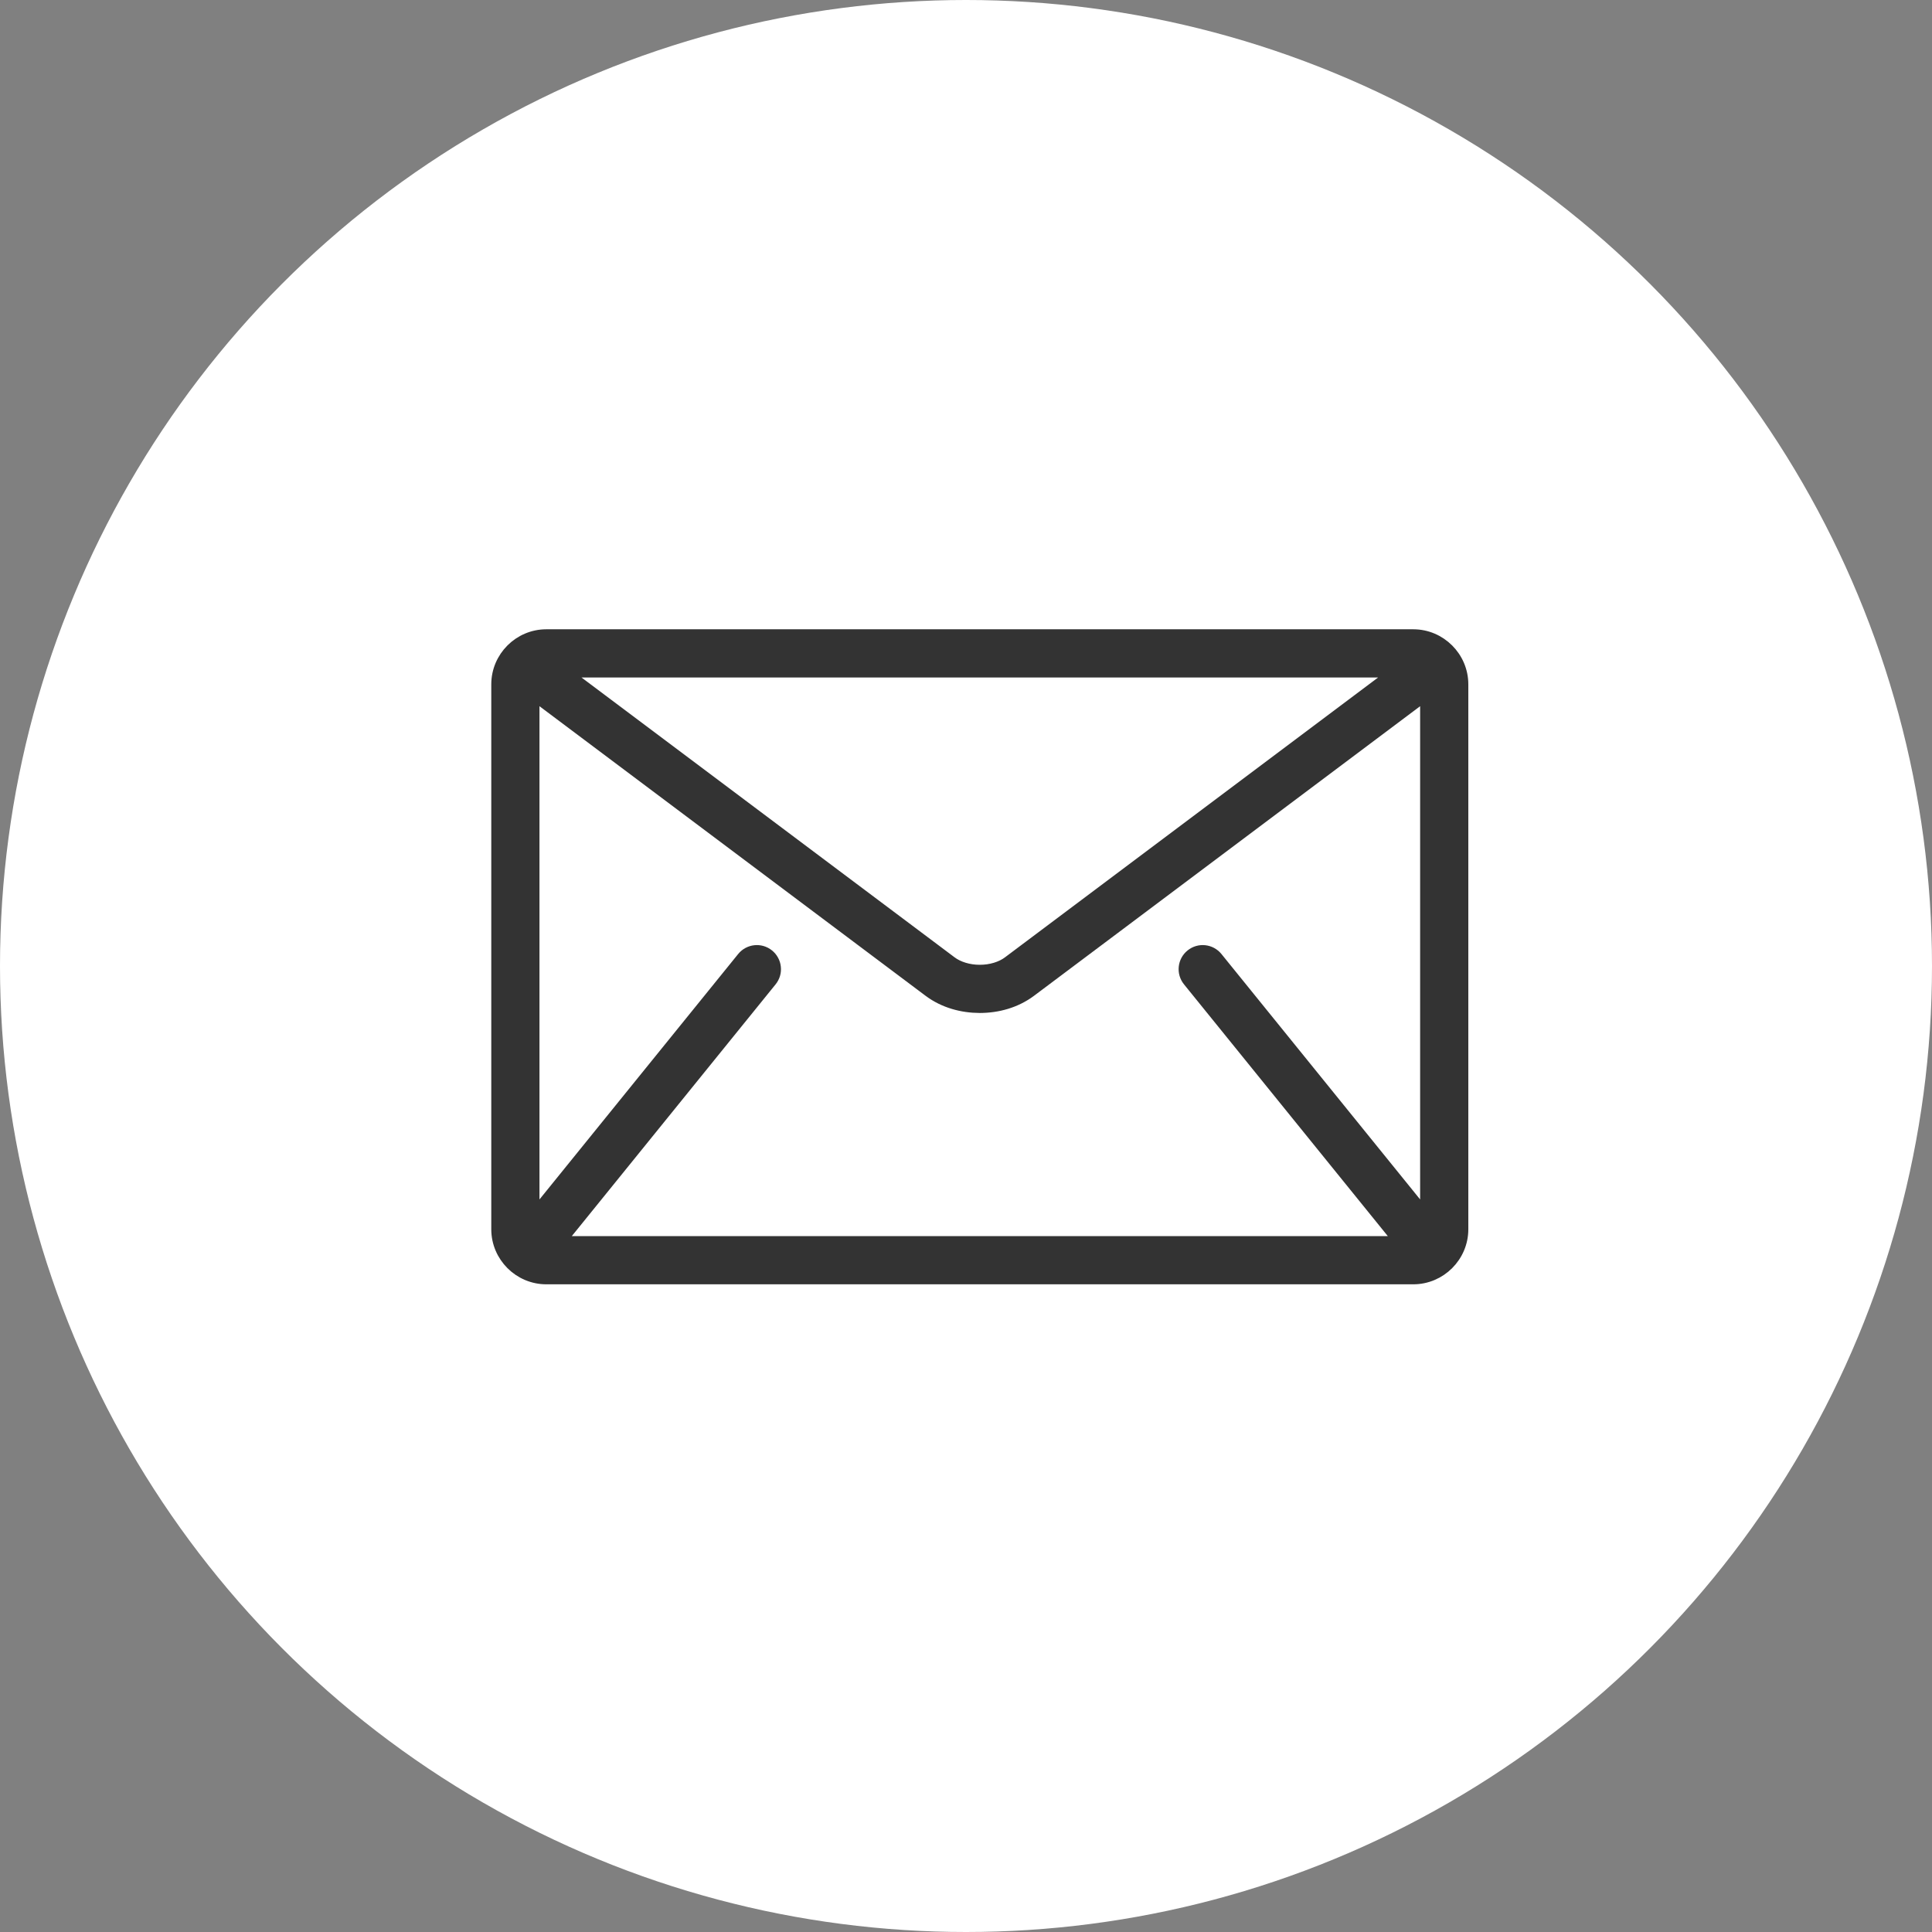
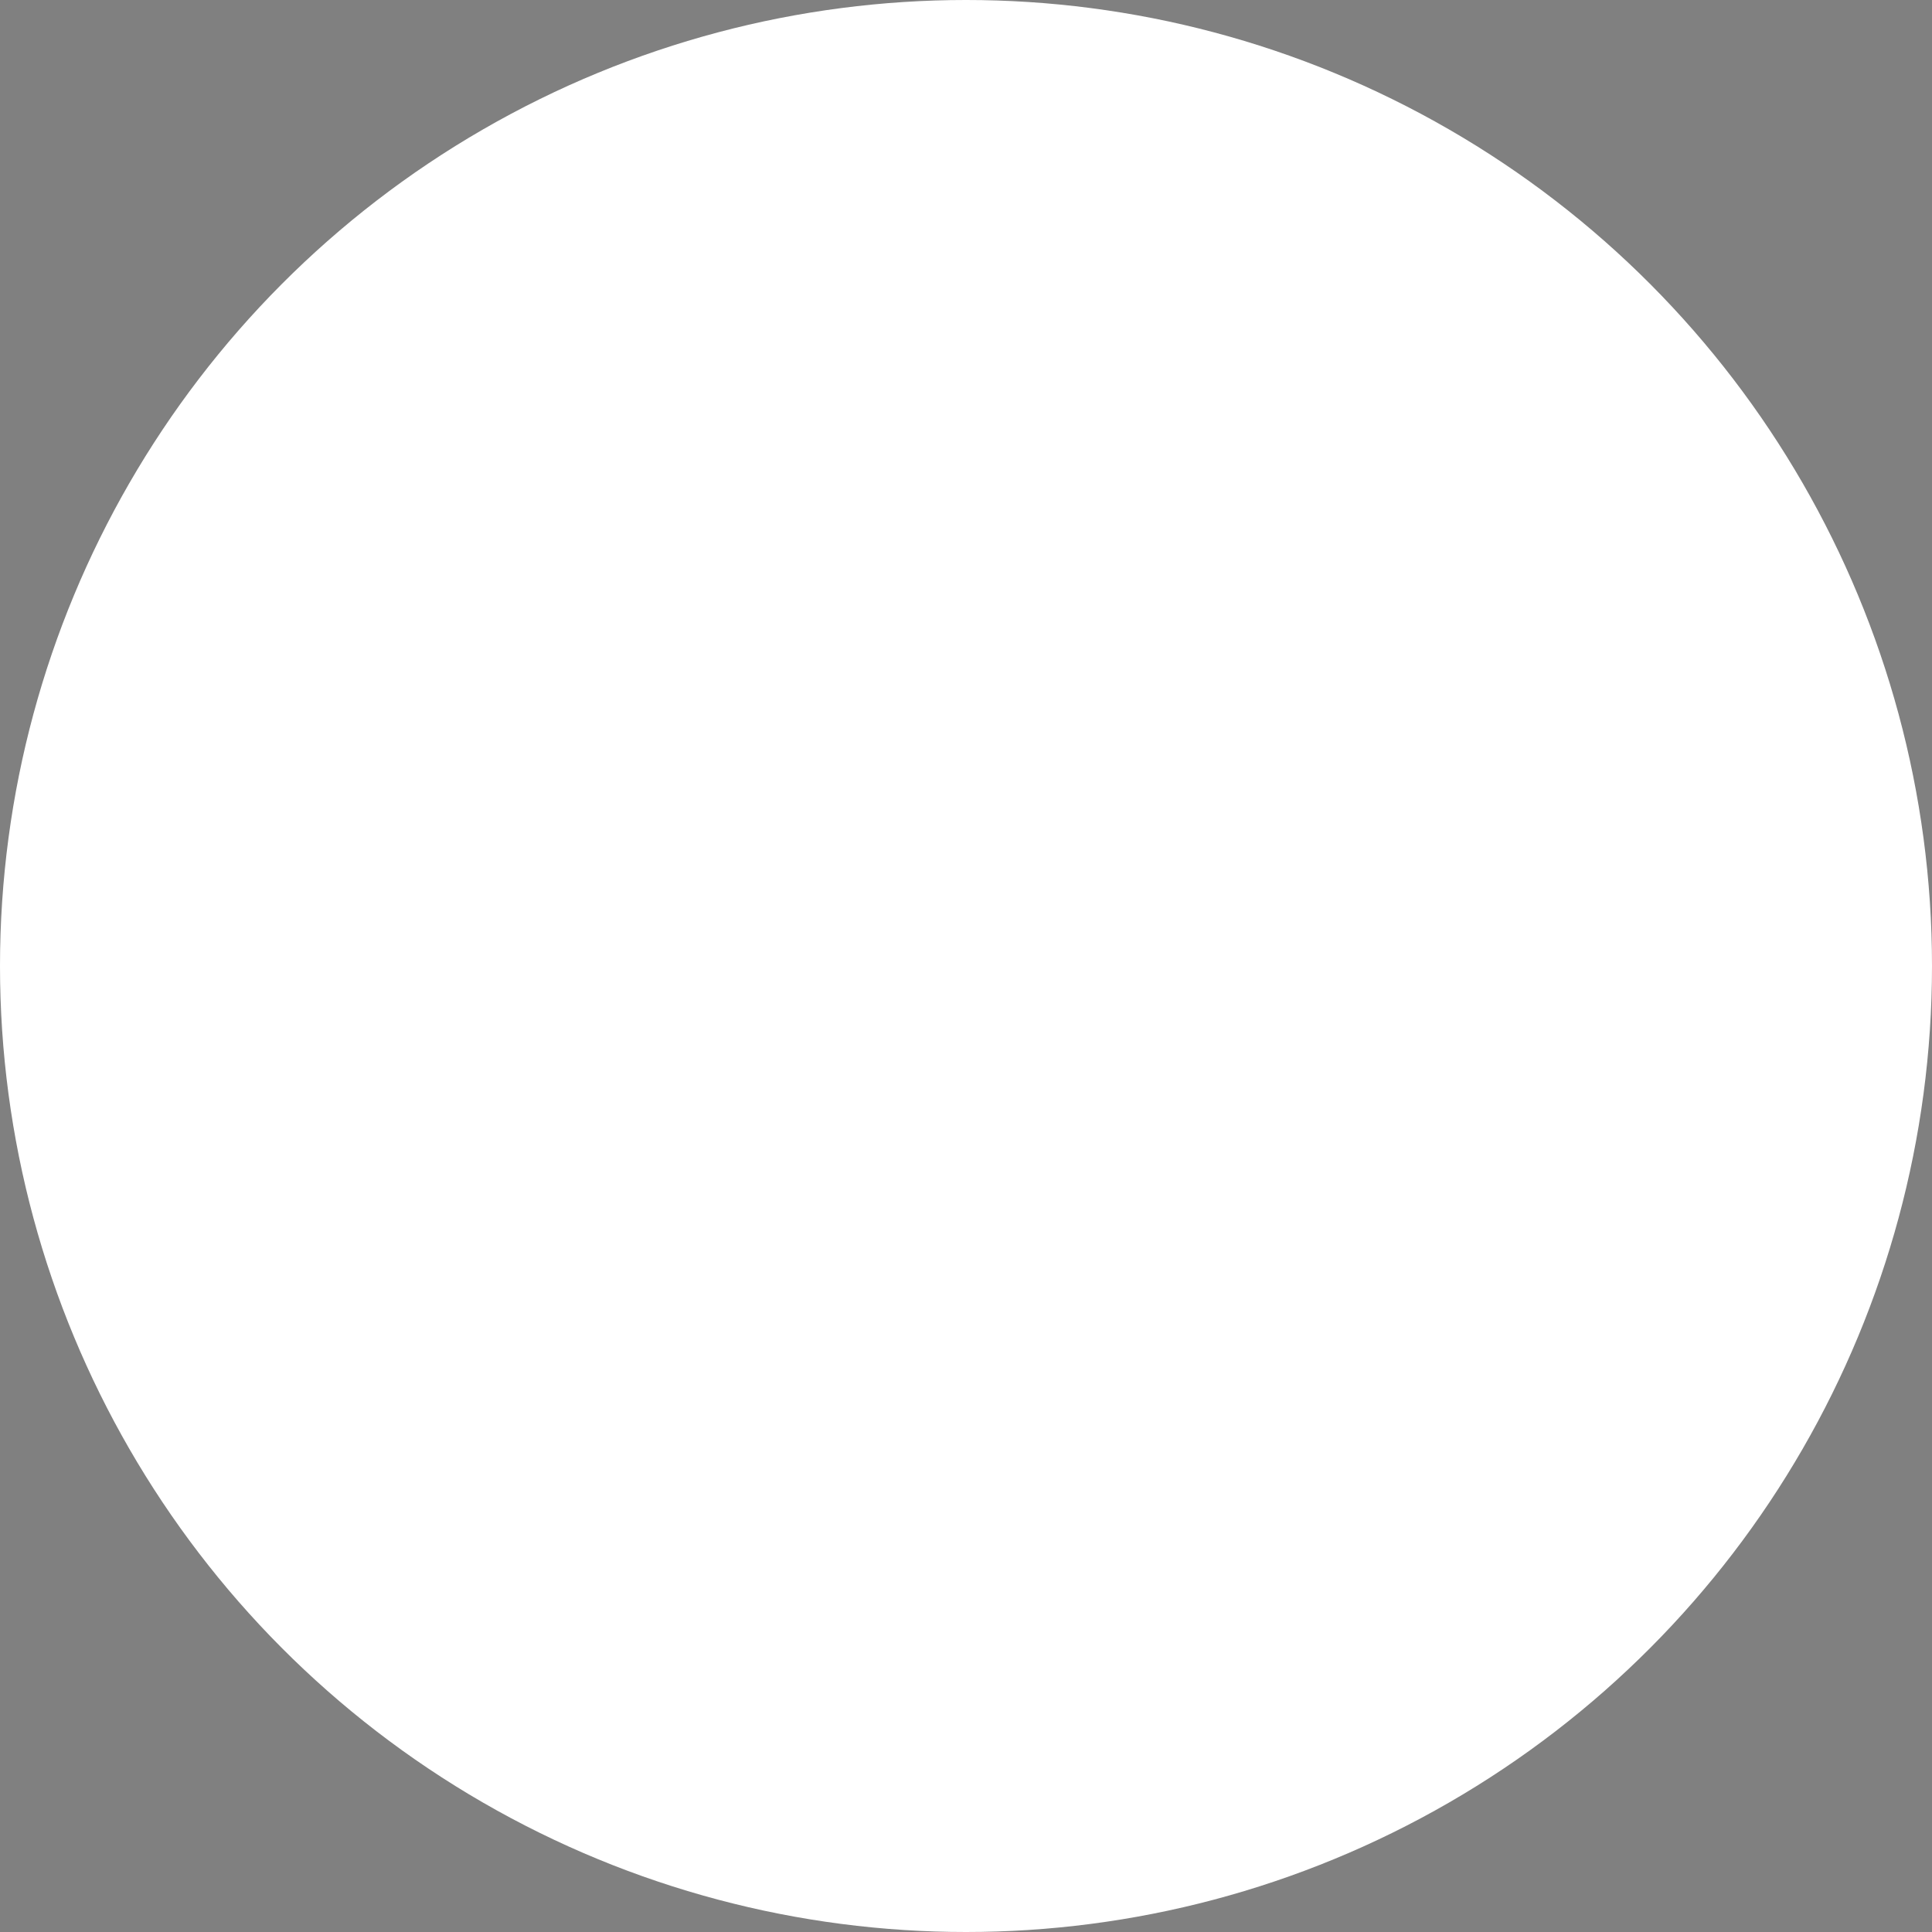
<svg xmlns="http://www.w3.org/2000/svg" width="70" height="70" viewBox="0 0 70 70" fill="none">
  <rect x="0" y="0" width="70" height="70" fill="#808080" stroke="none" />
  <circle cx="35" cy="35" r="35" fill="white" />
-   <path d="M51.205 23H19.795C18.808 23 18 23.808 18 24.795V44.538C18 45.526 18.808 46.333 19.795 46.333H51.205C52.192 46.333 53 45.526 53 44.538V24.795C53 23.808 52.192 23 51.205 23ZM50.532 24.346L36.532 34.846C36.281 35.038 35.894 35.158 35.5 35.156C35.105 35.158 34.719 35.038 34.467 34.846L20.468 24.346H50.532ZM43.054 35.539L50.682 44.962C50.69 44.971 50.699 44.979 50.707 44.987H20.293C20.301 44.978 20.31 44.971 20.318 44.962L27.946 35.539C28.002 35.47 28.043 35.391 28.069 35.306C28.094 35.222 28.102 35.133 28.092 35.045C28.083 34.957 28.057 34.872 28.014 34.794C27.972 34.716 27.915 34.648 27.846 34.592C27.557 34.358 27.134 34.403 26.9 34.692L19.346 44.023V25.187L33.66 35.923C34.198 36.324 34.853 36.5 35.5 36.502C36.146 36.501 36.801 36.324 37.34 35.923L51.654 25.187V44.023L44.1 34.692C43.866 34.403 43.442 34.358 43.154 34.592C42.864 34.826 42.82 35.25 43.054 35.539Z" fill="#333333" stroke="#333333" stroke-width="0.4" />
</svg>